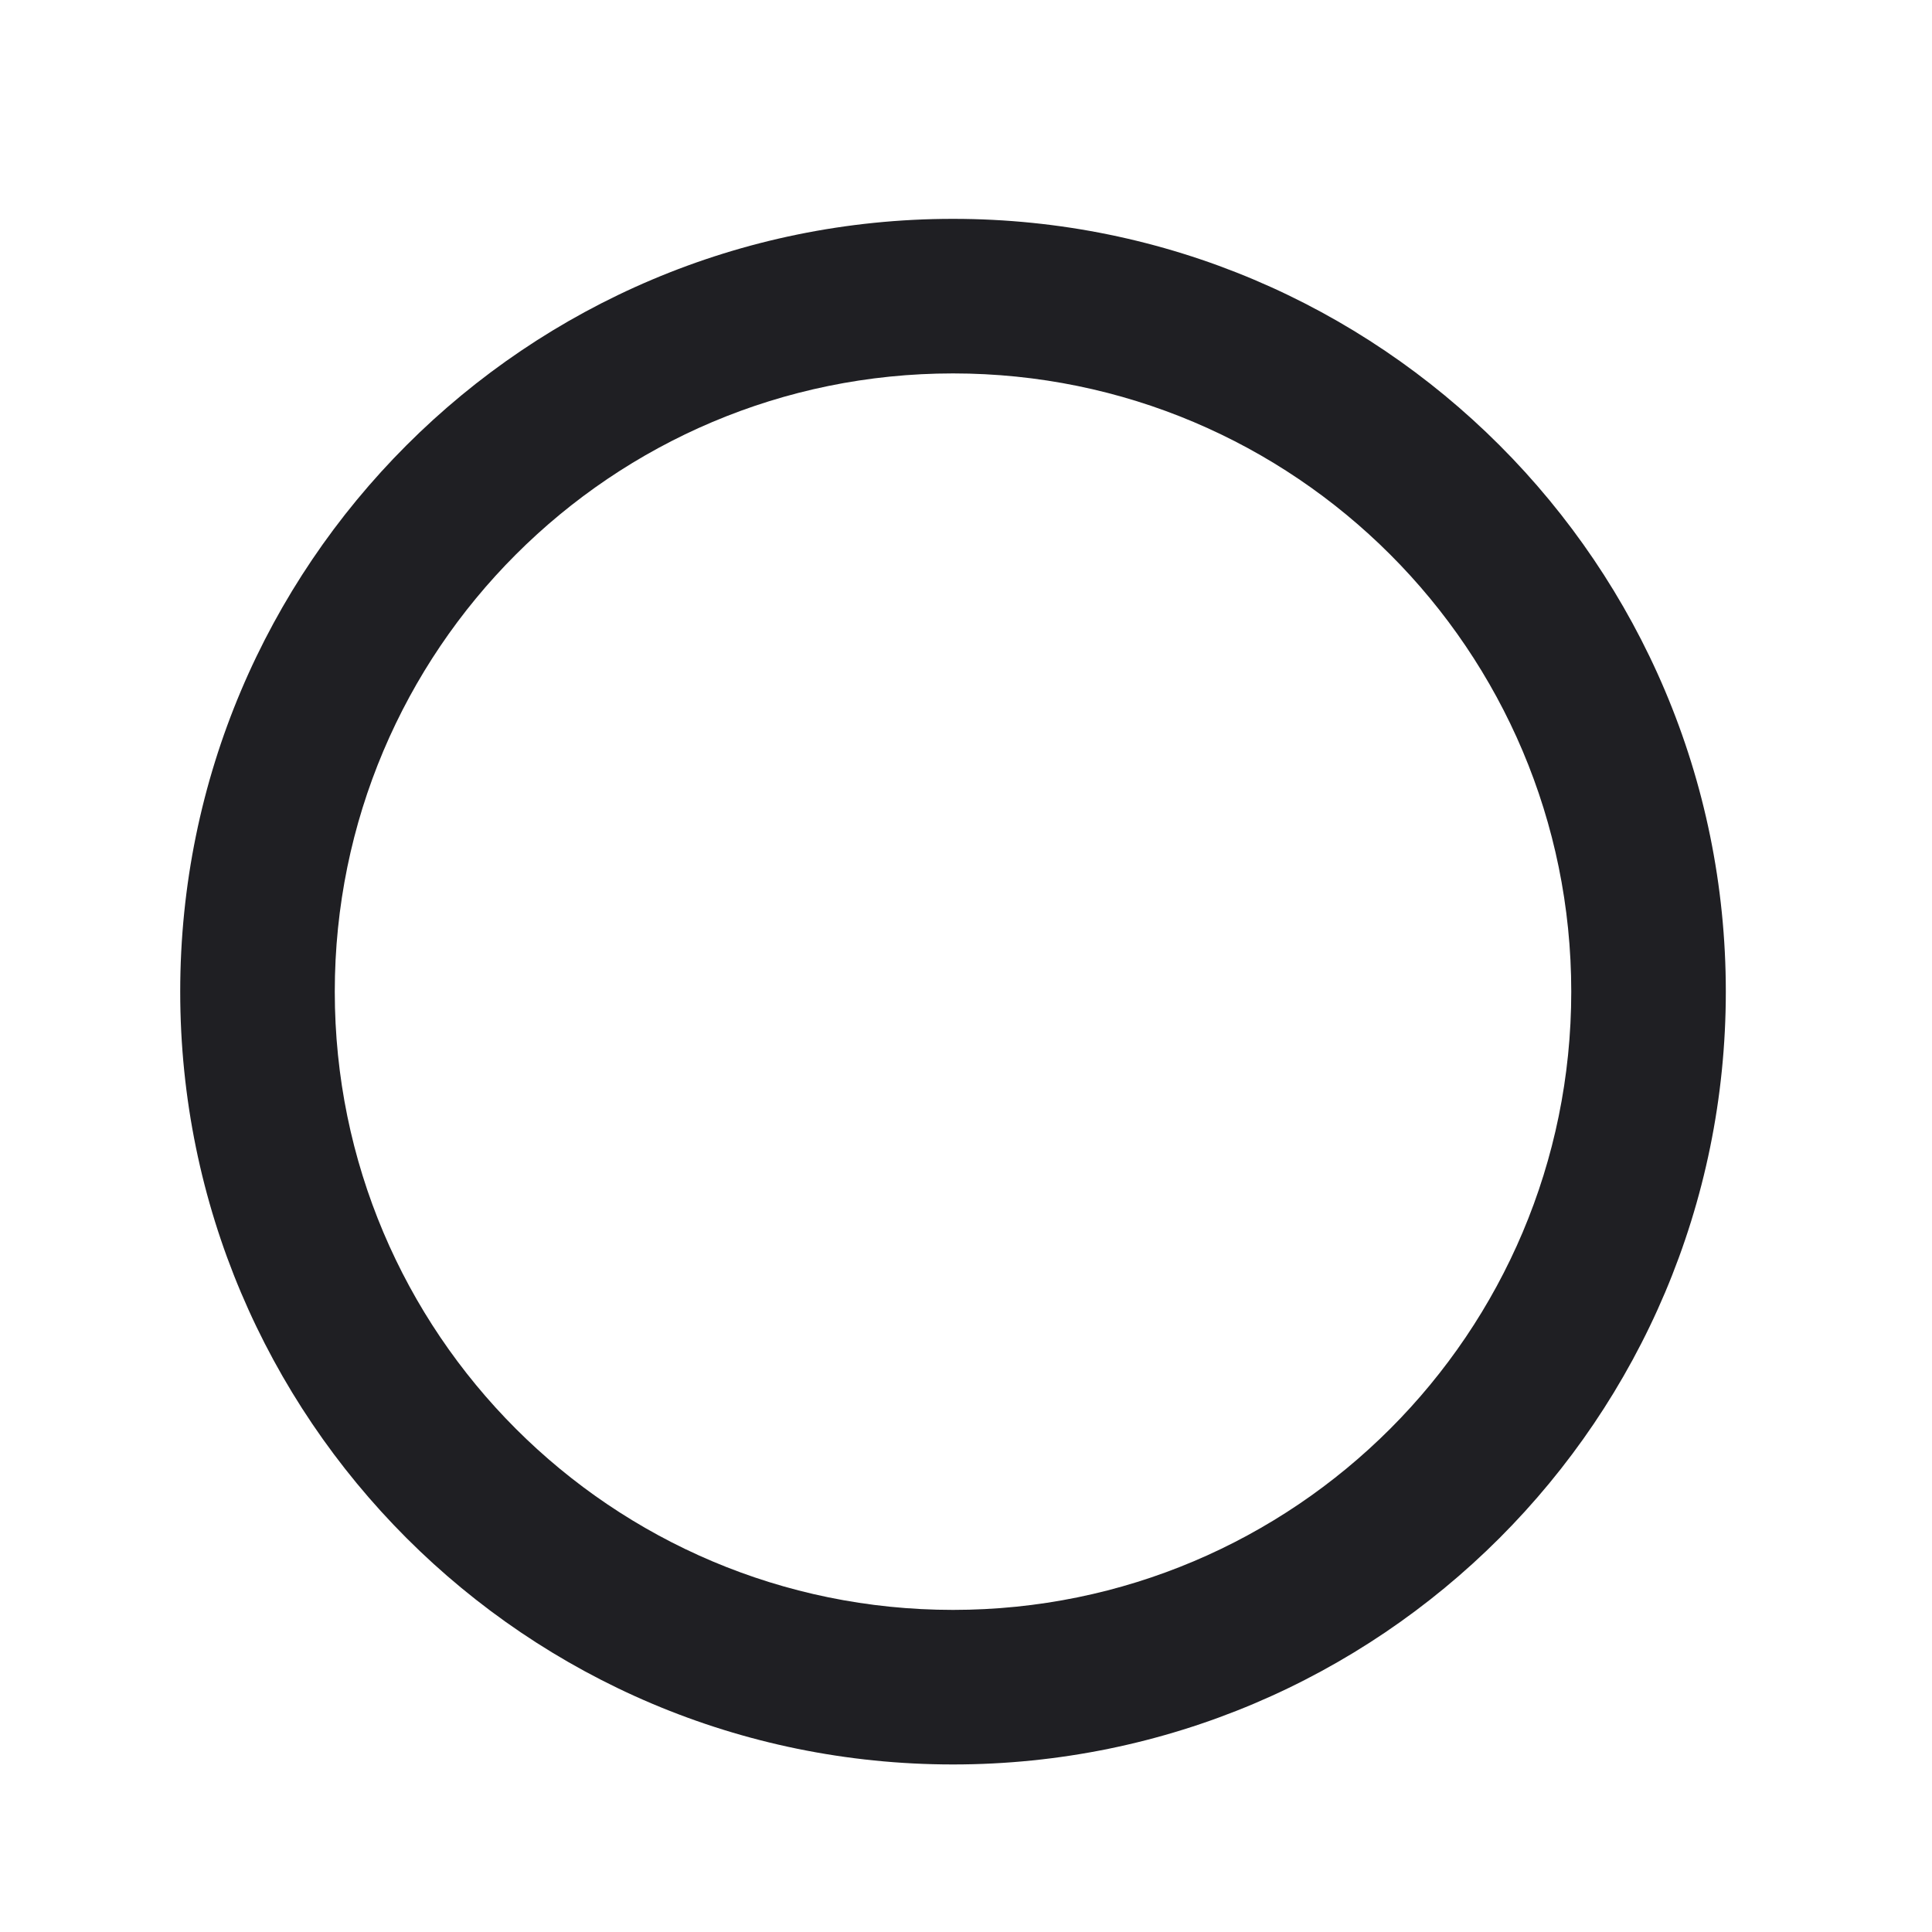
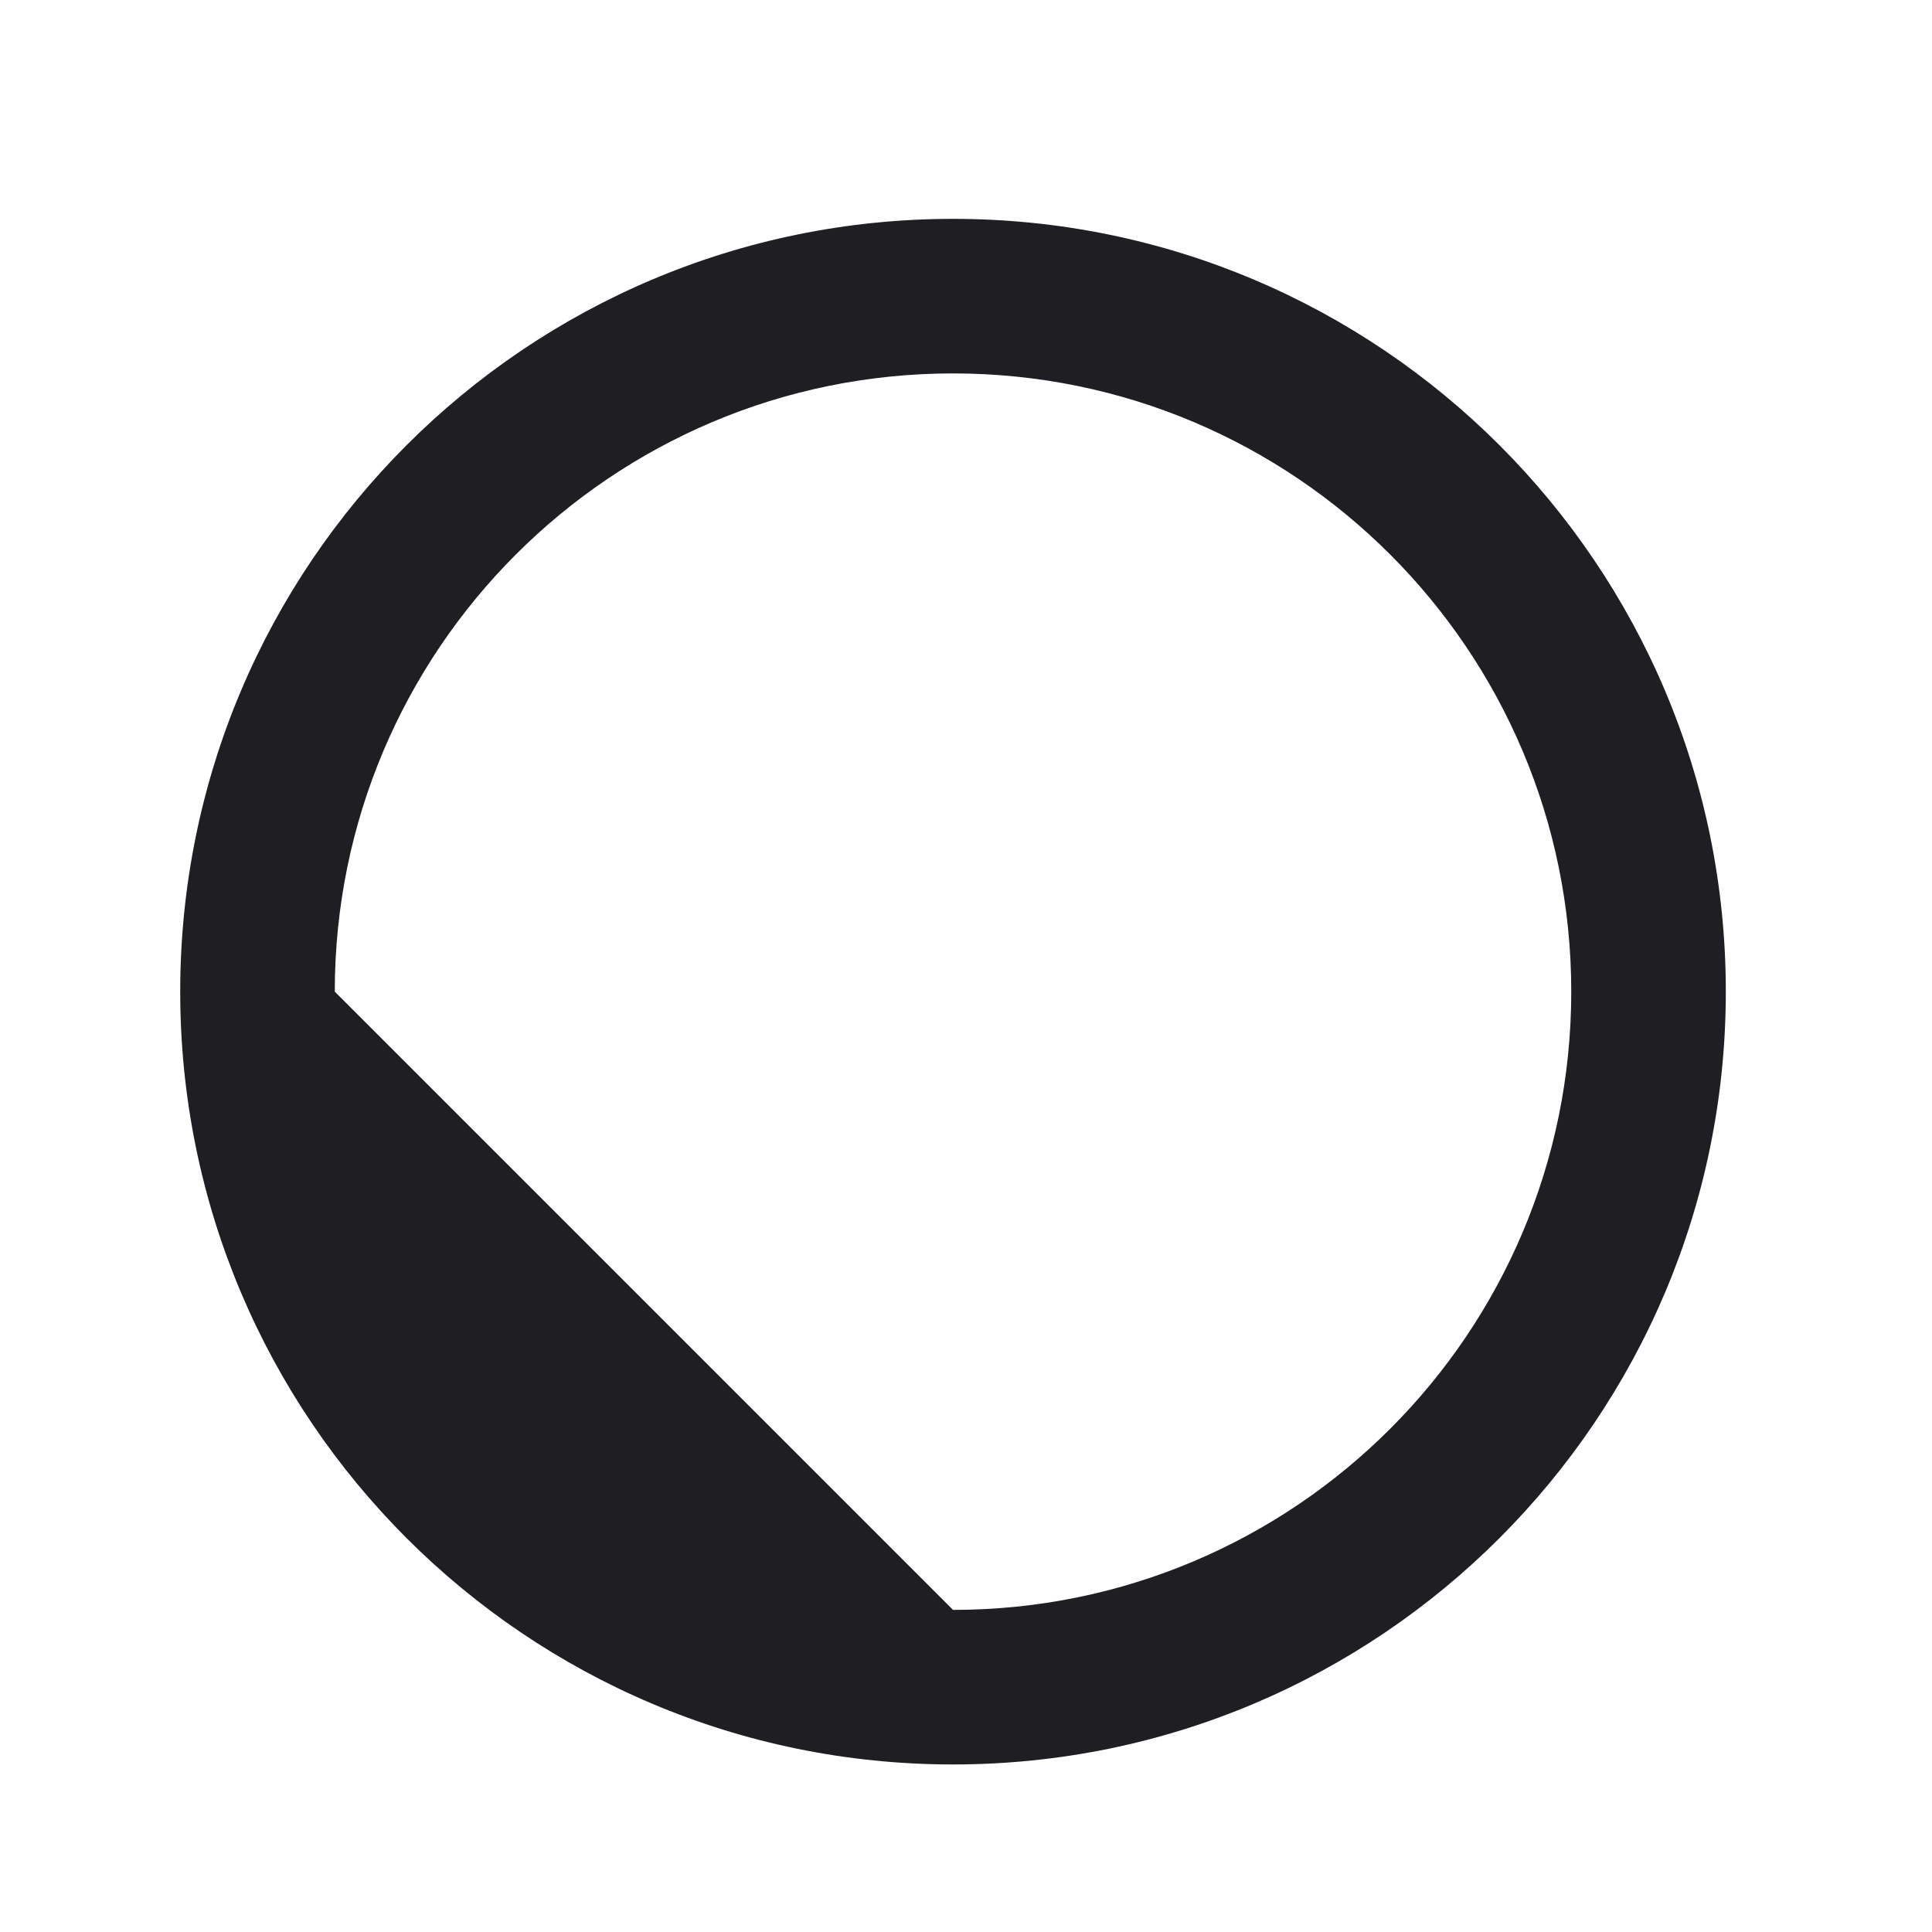
<svg xmlns="http://www.w3.org/2000/svg" fill="none" viewBox="0 0 25 25" height="25" width="25">
-   <path fill="#1F1F23" d="M12.332 22.832C6.809 22.832 2.332 18.355 2.332 12.832C2.332 7.309 6.809 2.832 12.332 2.832C17.855 2.832 22.332 7.309 22.332 12.832C22.332 18.355 17.855 22.832 12.332 22.832ZM12.332 20.832C16.75 20.832 20.332 17.25 20.332 12.832C20.332 8.414 16.75 4.832 12.332 4.832C7.914 4.832 4.332 8.414 4.332 12.832C4.332 17.25 7.914 20.832 12.332 20.832Z" />
+   <path fill="#1F1F23" d="M12.332 22.832C6.809 22.832 2.332 18.355 2.332 12.832C2.332 7.309 6.809 2.832 12.332 2.832C17.855 2.832 22.332 7.309 22.332 12.832C22.332 18.355 17.855 22.832 12.332 22.832ZM12.332 20.832C16.75 20.832 20.332 17.25 20.332 12.832C20.332 8.414 16.75 4.832 12.332 4.832C7.914 4.832 4.332 8.414 4.332 12.832Z" />
</svg>